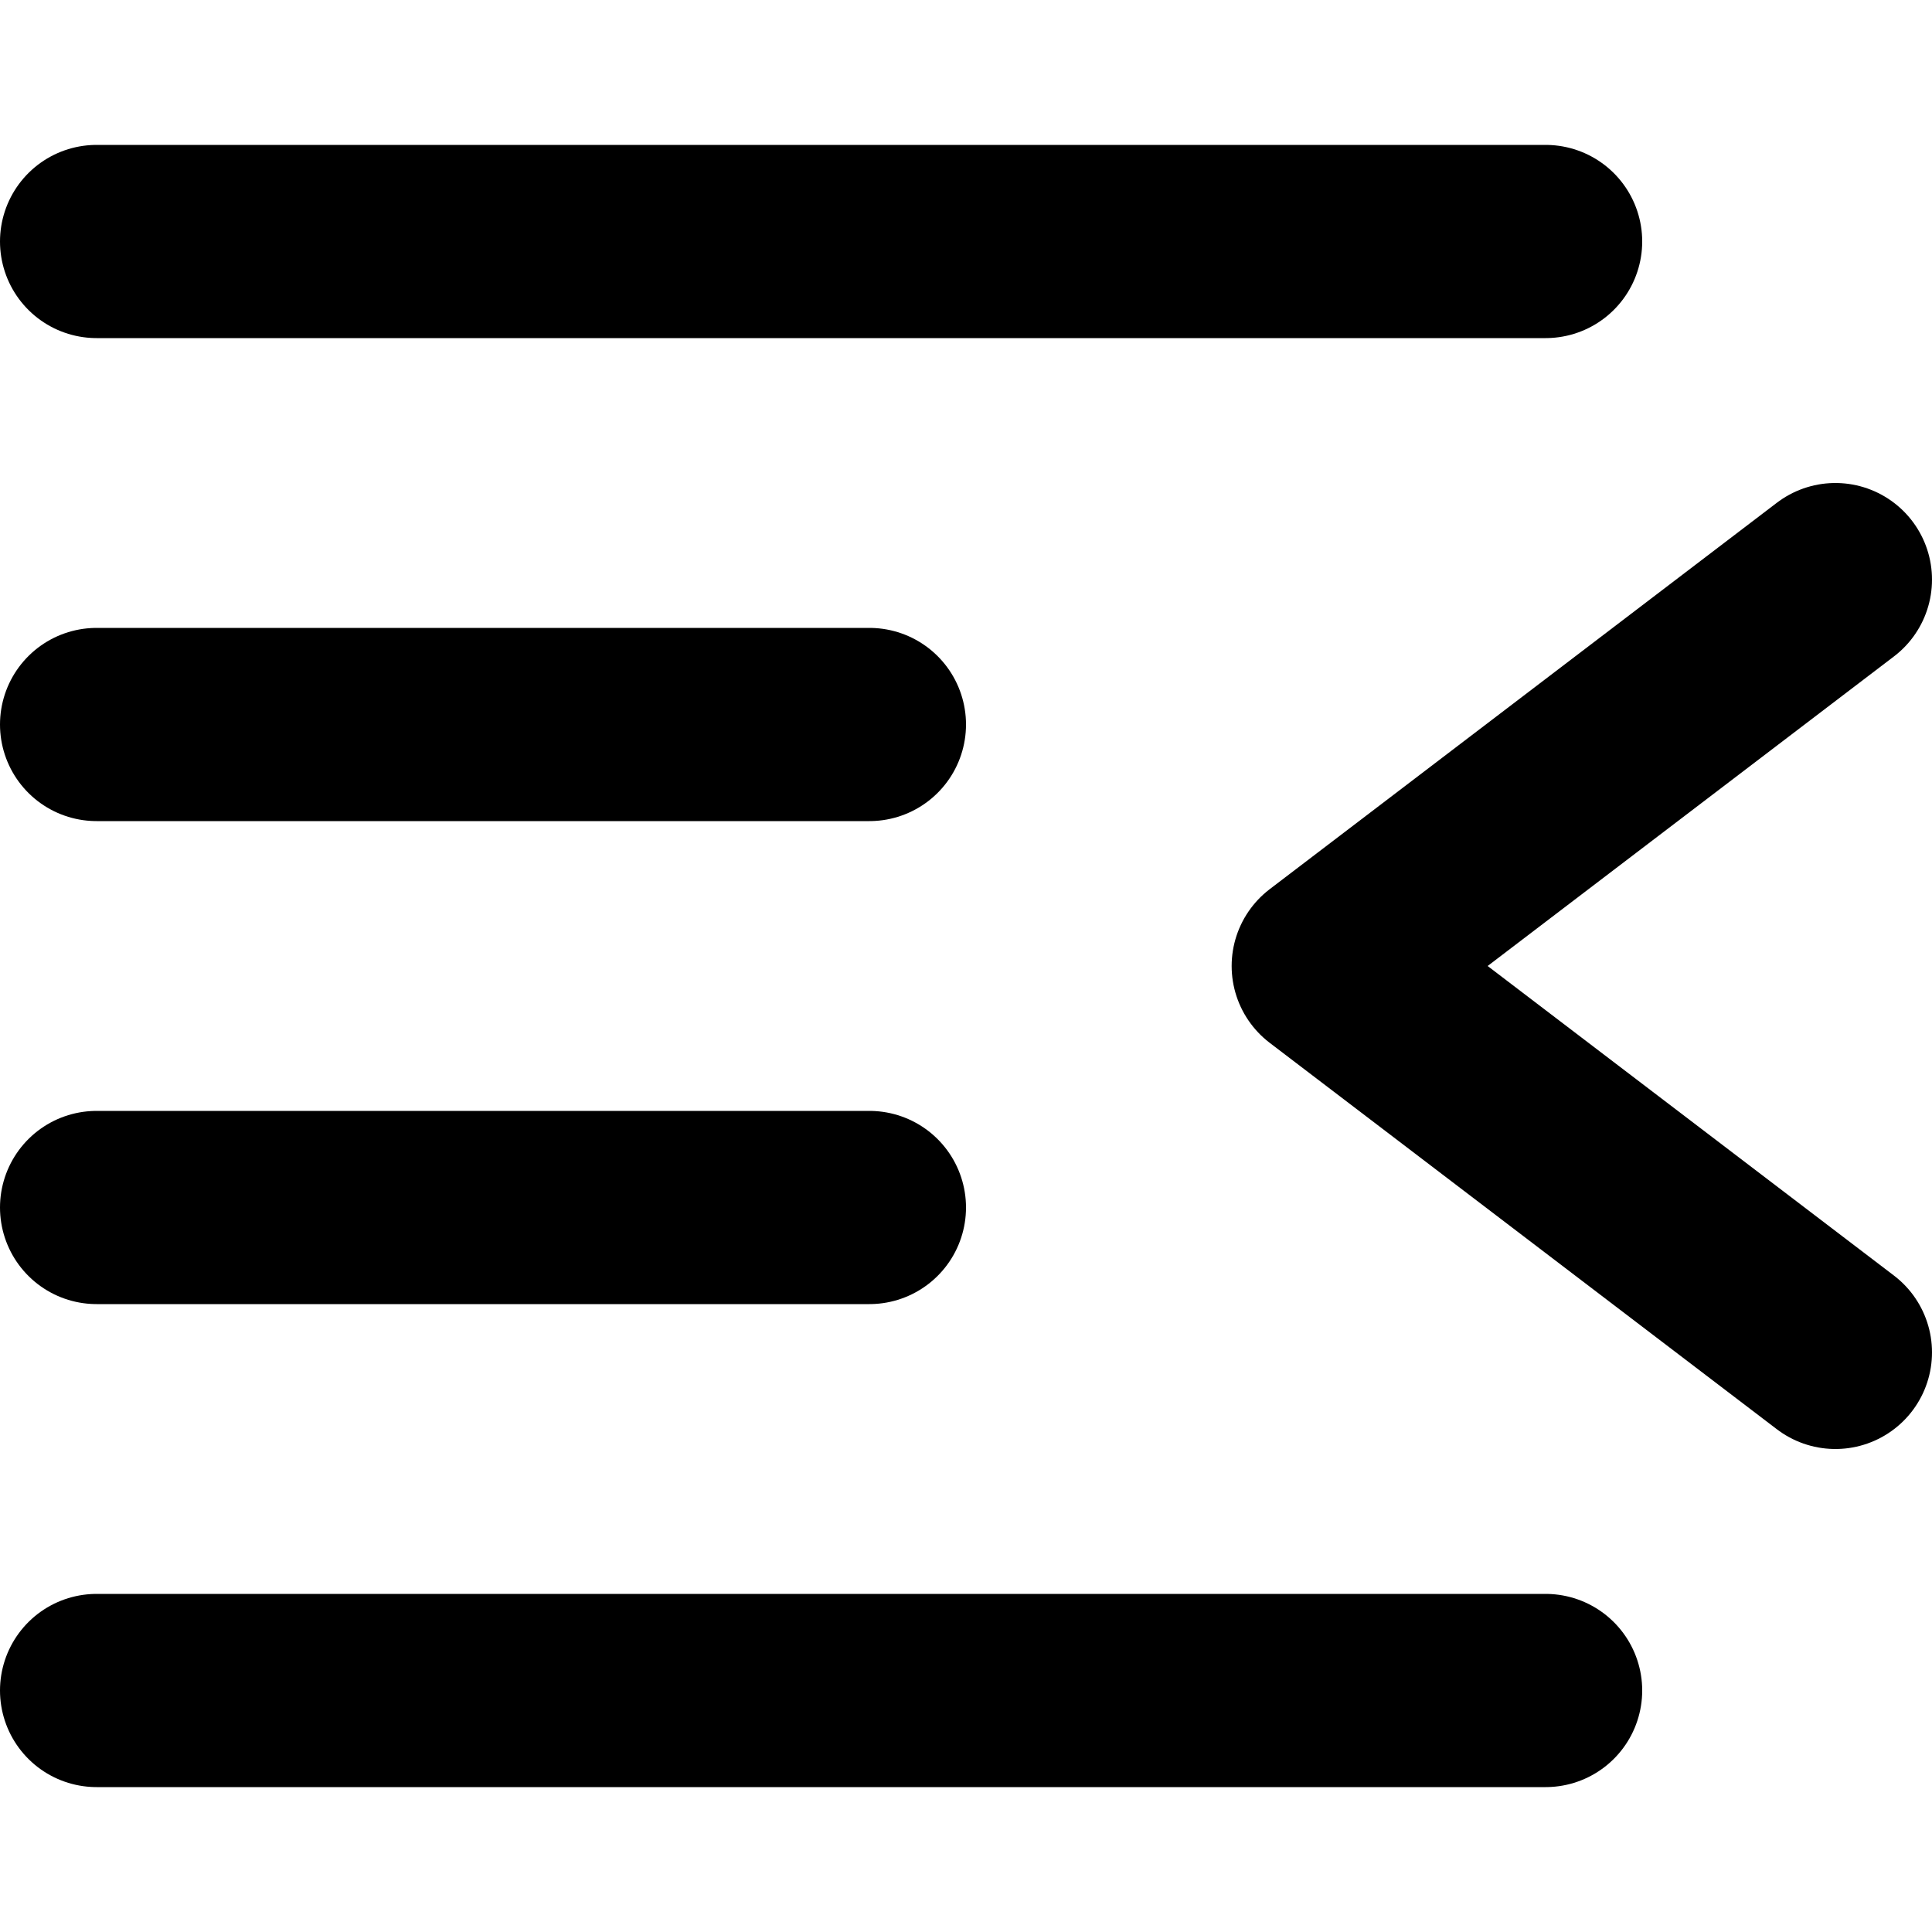
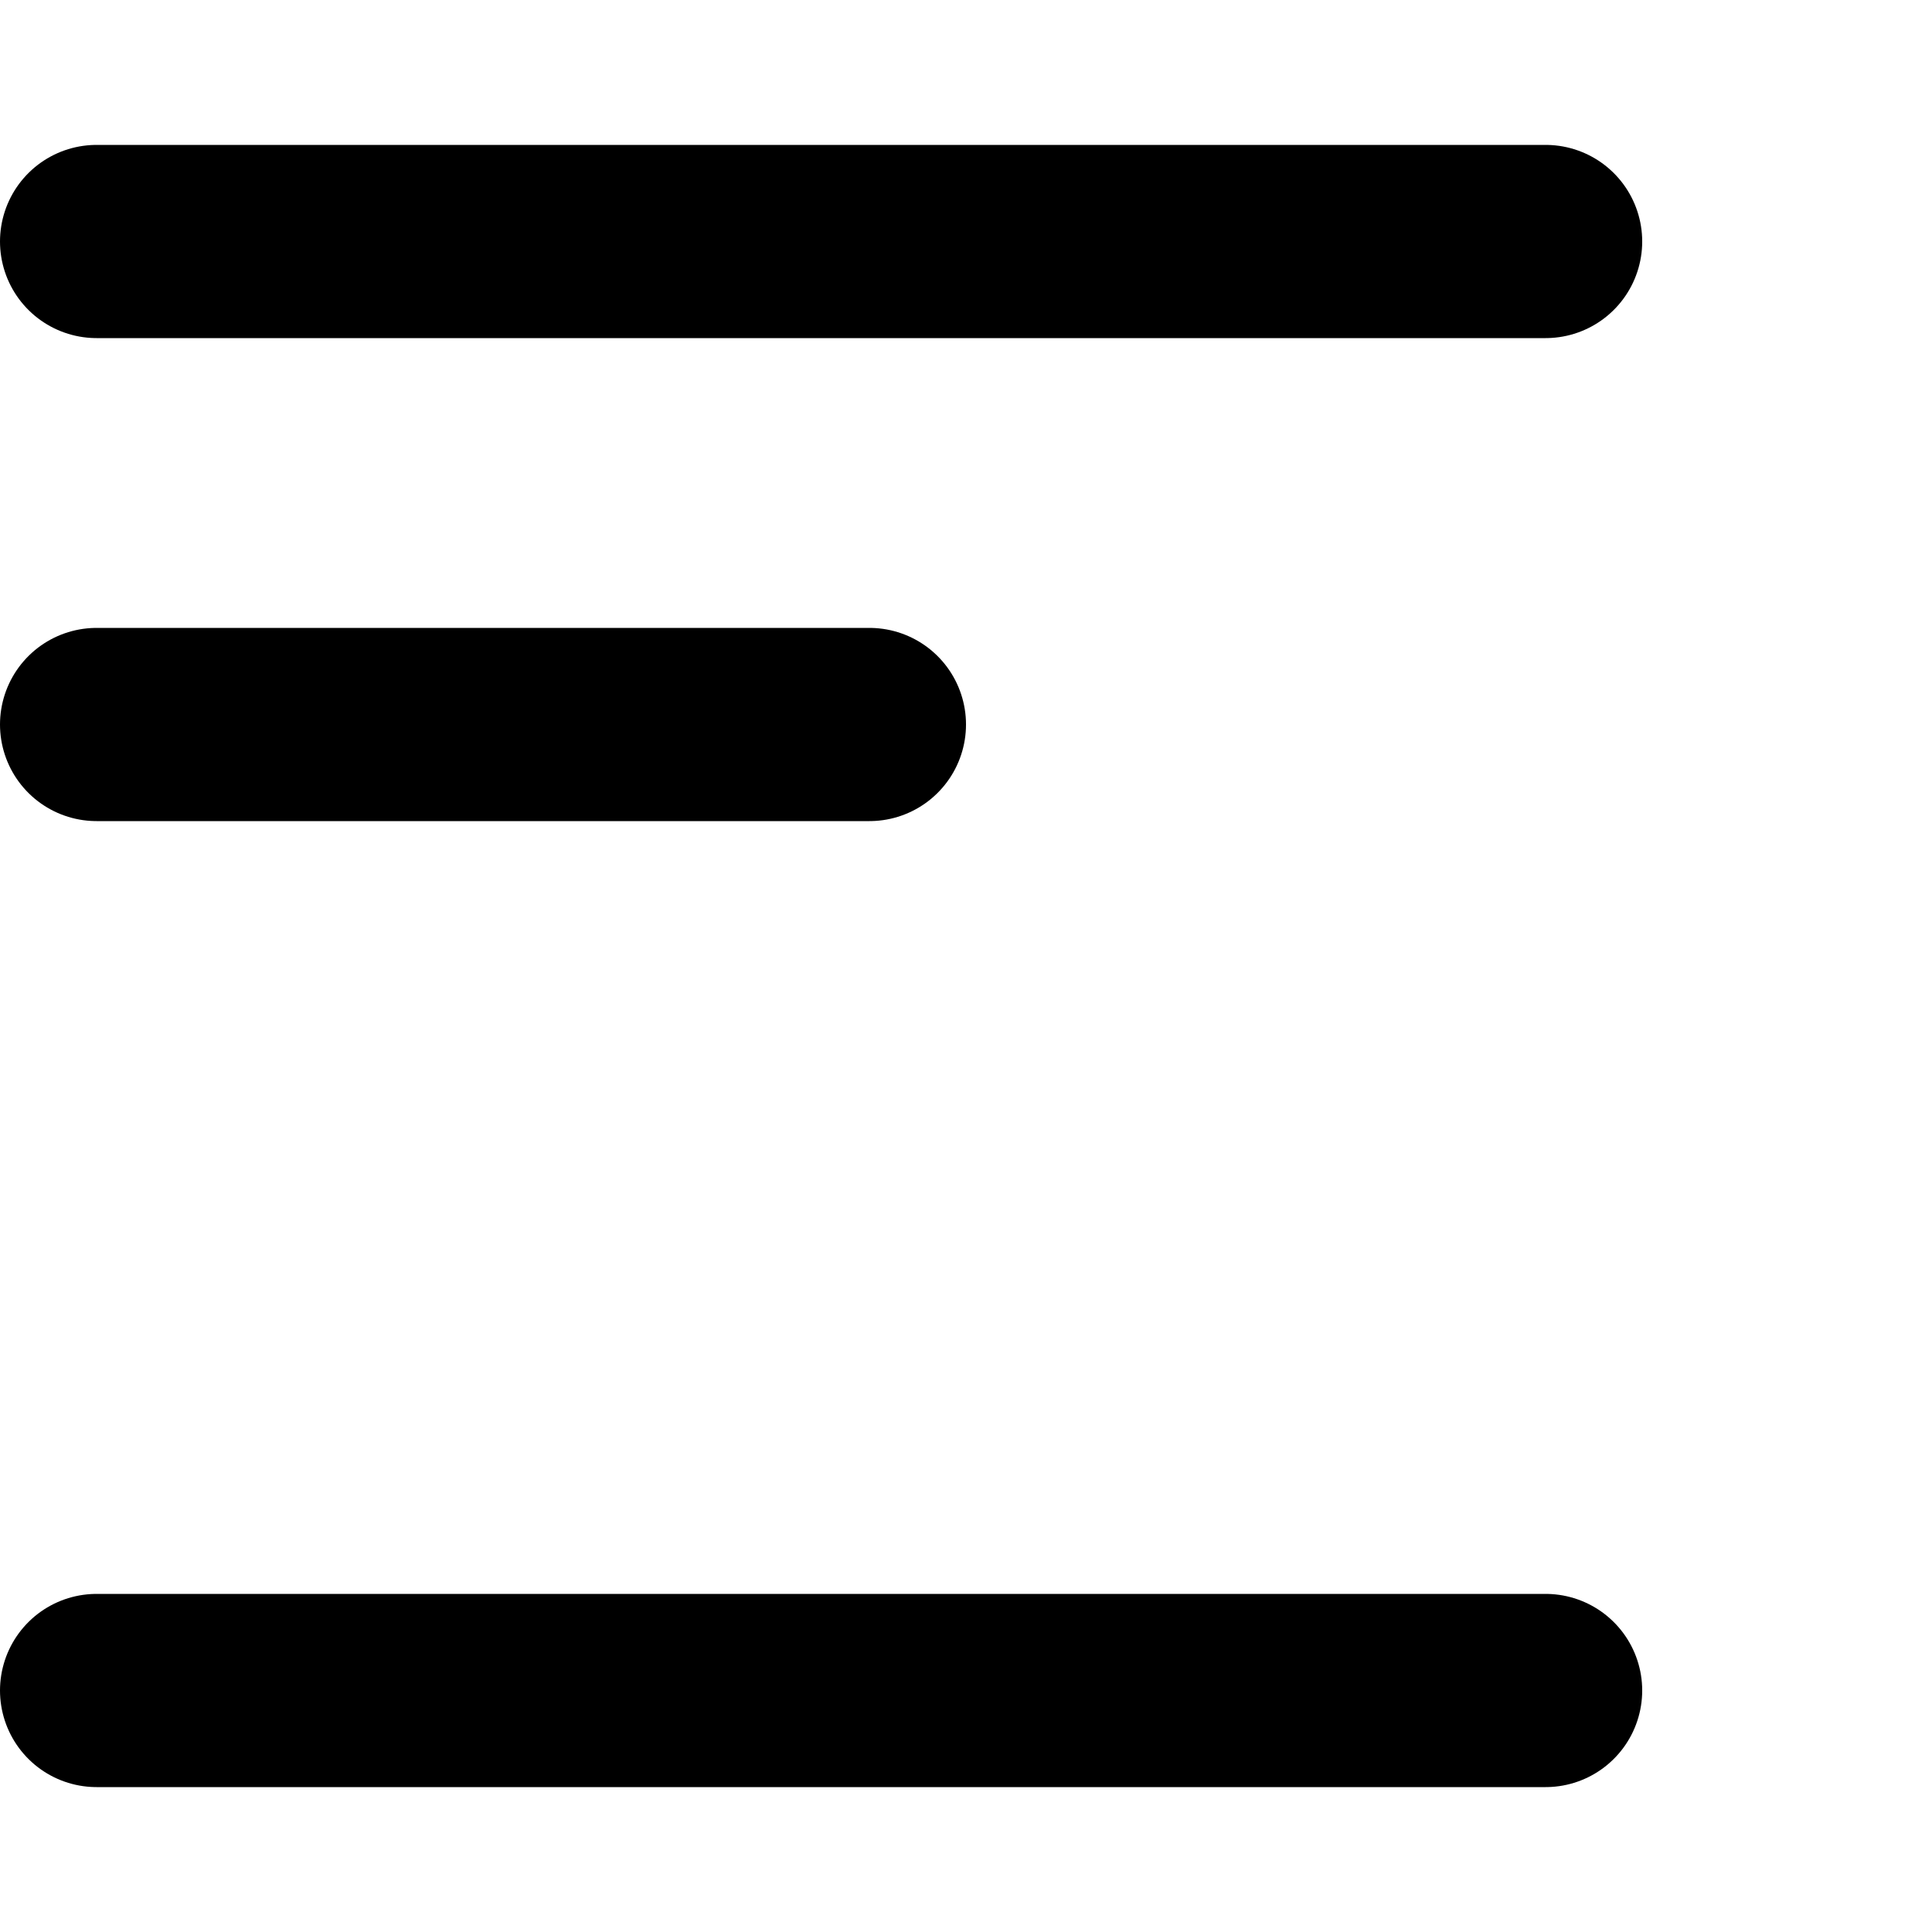
<svg xmlns="http://www.w3.org/2000/svg" width="800px" height="800px" viewBox="0 -1 20 20" version="1.1">
  <title>editor / 18 - editor, format, indent, decrease, left, text icon</title>
  <g id="Free-Icons" stroke="none" stroke-width="1" fill="none" fill-rule="evenodd" stroke-linecap="round" stroke-linejoin="round">
    <g transform="translate(-821, -453)" id="Group" stroke="#000000" stroke-width="2">
      <g transform="translate(819, 450)" id="Shape">
-         <polyline points="21 8 15.75 12 21 16">
- 
- </polyline>
-         <path d="M3,4.5 L18,4.5 M3,19.5 L18,19.5 M10,9.5 L18,9.5 M10,14.5 L18,14.5" transform="translate(10.5, 12) scale(-1, 1) translate(-10.5, -12) ">
+         <path d="M3,4.5 L18,4.5 M3,19.5 L18,19.5 M10,9.5 L18,9.5 M10,14.5 " transform="translate(10.5, 12) scale(-1, 1) translate(-10.5, -12) ">

</path>
      </g>
    </g>
  </g>
</svg>